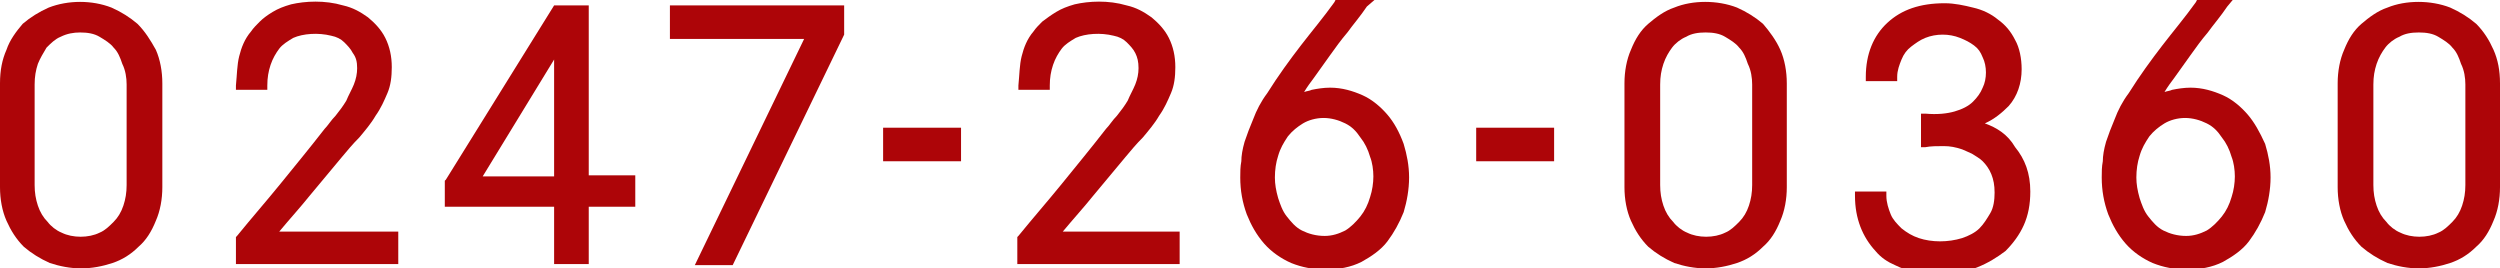
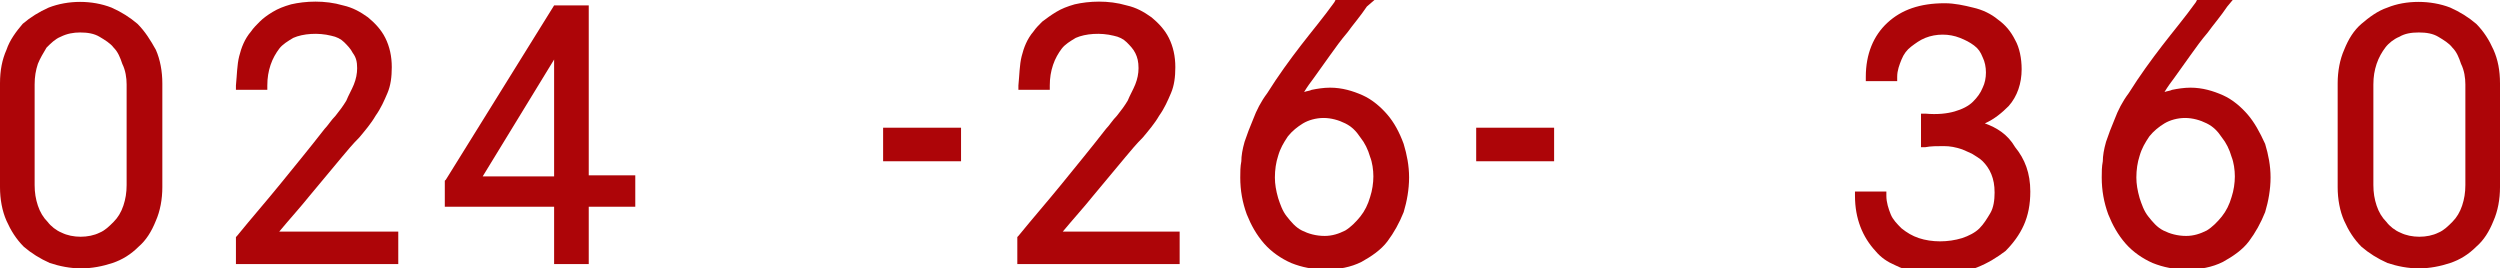
<svg xmlns="http://www.w3.org/2000/svg" version="1.1" id="レイヤー_1" x="0px" y="0px" viewBox="0 0 231 24.8" style="enable-background:new 0 0 231 24.8;" xml:space="preserve">
  <style type="text/css">
	.st0{fill:#AD0508;}
</style>
  <g>
    <path class="st0" d="M12.7,2.2c-0.7-0.6-1.5-1.1-2.4-1.5C8.5,0,6.3,0,4.5,0.7C3.6,1.1,2.8,1.6,2.1,2.2C1.5,2.9,0.9,3.7,0.6,4.6   C0.2,5.5,0,6.5,0,7.7v9.6c0,1.1,0.2,2.2,0.6,3.1c0.4,0.9,0.9,1.7,1.6,2.4c0.7,0.6,1.5,1.1,2.4,1.5c0.9,0.3,1.9,0.5,2.9,0.5   c1,0,2-0.2,2.9-0.5c0.9-0.3,1.7-0.8,2.4-1.5c0.7-0.6,1.2-1.4,1.6-2.4c0.4-0.9,0.6-2,0.6-3.1V7.7c0-1.1-0.2-2.2-0.6-3.1   C13.9,3.7,13.4,2.9,12.7,2.2z M11.7,7.8v9.3c0,0.7-0.1,1.3-0.3,1.9c-0.2,0.6-0.5,1.1-0.9,1.5c-0.4,0.4-0.8,0.8-1.3,1   c-1,0.5-2.5,0.5-3.5,0c-0.5-0.2-1-0.6-1.3-1C4,20.1,3.7,19.6,3.5,19c-0.2-0.6-0.3-1.2-0.3-1.9V7.8c0-0.7,0.1-1.3,0.3-1.9   C3.7,5.4,4,4.9,4.3,4.4c0.4-0.4,0.8-0.8,1.3-1C6.2,3.1,6.8,3,7.4,3c0.7,0,1.3,0.1,1.8,0.4c0.5,0.3,1,0.6,1.3,1   c0.4,0.4,0.6,0.9,0.8,1.5C11.6,6.5,11.7,7.2,11.7,7.8z" />
    <path class="st0" d="M28.6,18.1c1-1.2,2-2.4,3-3.6c0.5-0.6,1-1.2,1.6-1.8c0.5-0.6,1.1-1.3,1.5-2c0.5-0.7,0.8-1.4,1.1-2.1   c0.3-0.7,0.4-1.5,0.4-2.4c0-1-0.2-1.9-0.6-2.7c-0.4-0.8-1-1.4-1.6-1.9c-0.7-0.5-1.4-0.9-2.3-1.1C30,0,28.2,0.1,26.9,0.4   c-0.7,0.2-1.2,0.4-1.7,0.7C24.7,1.4,24.3,1.7,24,2c-0.3,0.3-0.6,0.6-0.8,0.9c-0.6,0.7-0.9,1.5-1.1,2.3c-0.2,0.8-0.2,1.7-0.3,2.7   l0,0.4h2.9V7.9c0-0.7,0.1-1.3,0.3-1.9c0.2-0.6,0.5-1.1,0.8-1.5c0.3-0.4,0.8-0.7,1.3-1c0.9-0.4,2.3-0.5,3.5-0.2   c0.5,0.1,0.9,0.3,1.2,0.6c0.3,0.3,0.6,0.6,0.8,1C32.9,5.3,33,5.7,33,6.3c0,0.5-0.1,1-0.3,1.5c-0.2,0.5-0.5,1-0.7,1.5   c-0.3,0.5-0.6,0.9-1,1.4c-0.4,0.4-0.7,0.9-1,1.2c-1.4,1.8-2.8,3.5-4.1,5.1c-1.3,1.6-2.7,3.2-4,4.8l-0.1,0.1v2.5h15v-3H25.8   C26.8,20.2,27.8,19.1,28.6,18.1z" />
    <path class="st0" d="M54.3,0.5h-3.1l-10,16.1l-0.1,0.1v2.4h10.1v5.3h3.2v-5.3h4.3v-2.9h-4.3V0.5z M44.6,16.3l6.6-10.8v10.8H44.6z" />
-     <polygon class="st0" points="61.9,3.6 74.3,3.6 64.2,24.5 67.7,24.5 78,3.2 78,0.5 61.9,0.5  " />
    <rect x="81.6" y="11.8" class="st0" width="7.2" height="3.1" />
    <path class="st0" d="M101,18.1c1-1.2,2-2.4,3-3.6c0.5-0.6,1-1.2,1.6-1.8c0.5-0.6,1.1-1.3,1.5-2c0.5-0.7,0.8-1.4,1.1-2.1   c0.3-0.7,0.4-1.5,0.4-2.4c0-1-0.2-1.9-0.6-2.7c-0.4-0.8-1-1.4-1.6-1.9c-0.7-0.5-1.4-0.9-2.3-1.1c-1.7-0.5-3.5-0.4-4.8-0.1   c-0.7,0.2-1.2,0.4-1.7,0.7c-0.5,0.3-0.9,0.6-1.3,0.9c-0.3,0.3-0.6,0.6-0.8,0.9c-0.6,0.7-0.9,1.5-1.1,2.3c-0.2,0.8-0.2,1.7-0.3,2.7   l0,0.4h2.9V7.9c0-0.7,0.1-1.3,0.3-1.9c0.2-0.6,0.5-1.1,0.8-1.5c0.3-0.4,0.8-0.7,1.3-1c0.9-0.4,2.3-0.5,3.5-0.2   c0.5,0.1,0.9,0.3,1.2,0.6c0.3,0.3,0.6,0.6,0.8,1c0.2,0.4,0.3,0.8,0.3,1.4c0,0.5-0.1,1-0.3,1.5c-0.2,0.5-0.5,1-0.7,1.5   c-0.3,0.5-0.6,0.9-1,1.4c-0.4,0.4-0.7,0.9-1,1.2c-1.4,1.8-2.8,3.5-4.1,5.1c-1.3,1.6-2.7,3.2-4,4.8l-0.1,0.1v2.5h15v-3H98.2   C99.2,20.2,100.2,19.1,101,18.1z" />
    <path class="st0" d="M128.2,10.6c-0.6-0.7-1.4-1.4-2.3-1.8c-0.9-0.4-1.9-0.7-3-0.7c-0.6,0-1.2,0.1-1.7,0.2   c-0.2,0.1-0.4,0.1-0.7,0.2c0.3-0.5,0.6-0.9,0.9-1.3c0.5-0.7,1-1.4,1.5-2.1c0.5-0.7,1-1.4,1.6-2.1c0.5-0.7,1.2-1.5,1.8-2.4L127,0   h-3.6l-0.1,0.2c-1,1.4-2.1,2.7-3.1,4c-1,1.3-2.1,2.8-3.1,4.4c-0.6,0.8-1,1.6-1.3,2.4c-0.3,0.7-0.6,1.5-0.8,2.1   c-0.2,0.7-0.3,1.3-0.3,1.8c-0.1,0.5-0.1,1-0.1,1.5c0,1.2,0.2,2.3,0.6,3.4c0.4,1,0.9,1.9,1.6,2.7c0.7,0.8,1.6,1.4,2.5,1.8   c1,0.4,2,0.6,3.2,0.6c1.2,0,2.3-0.2,3.3-0.7c0.9-0.5,1.8-1.1,2.4-1.9c0.6-0.8,1.1-1.7,1.5-2.7c0.3-1,0.5-2.1,0.5-3.2   c0-1.1-0.2-2.1-0.5-3.1C129.3,12.2,128.8,11.3,128.2,10.6z M126.9,16.3c0,0.6-0.1,1.3-0.3,1.9c-0.2,0.7-0.5,1.3-0.9,1.8   c-0.4,0.5-0.9,1-1.4,1.3c-0.6,0.3-1.2,0.5-1.9,0.5h0c-0.8,0-1.5-0.2-2.1-0.5c-0.6-0.3-1-0.8-1.4-1.3c-0.4-0.5-0.6-1.1-0.8-1.7   c-0.2-0.7-0.3-1.3-0.3-1.9c0-0.7,0.1-1.4,0.3-2c0.2-0.7,0.5-1.2,0.9-1.8c0.4-0.5,0.9-0.9,1.4-1.2c0.5-0.3,1.2-0.5,1.9-0.5   c0.7,0,1.4,0.2,2,0.5c0.6,0.3,1,0.7,1.4,1.3c0.4,0.5,0.7,1.1,0.9,1.8C126.8,15,126.9,15.7,126.9,16.3z" />
    <rect x="136.4" y="11.8" class="st0" width="7.2" height="3.1" />
-     <path class="st0" d="M162.9,2.2c-0.7-0.6-1.5-1.1-2.4-1.5c-1.8-0.7-4.1-0.7-5.8,0c-0.9,0.3-1.7,0.9-2.4,1.5   c-0.7,0.6-1.2,1.4-1.6,2.4c-0.4,0.9-0.6,2-0.6,3.1v9.6c0,1.1,0.2,2.2,0.6,3.1c0.4,0.9,0.9,1.7,1.6,2.4c0.7,0.6,1.5,1.1,2.4,1.5   c0.9,0.3,1.9,0.5,2.9,0.5c1,0,2-0.2,2.9-0.5c0.9-0.3,1.7-0.8,2.4-1.5c0.7-0.6,1.2-1.4,1.6-2.4c0.4-0.9,0.6-2,0.6-3.1V7.7   c0-1.1-0.2-2.2-0.6-3.1C164.1,3.7,163.5,2.9,162.9,2.2z M161.9,7.8v9.3c0,0.7-0.1,1.3-0.3,1.9c-0.2,0.6-0.5,1.1-0.9,1.5   c-0.4,0.4-0.8,0.8-1.3,1c-1,0.5-2.5,0.5-3.5,0c-0.5-0.2-1-0.6-1.3-1c-0.4-0.4-0.7-0.9-0.9-1.5c-0.2-0.6-0.3-1.2-0.3-1.9V7.8   c0-0.7,0.1-1.3,0.3-1.9c0.2-0.6,0.5-1.1,0.8-1.5c0.3-0.4,0.8-0.8,1.3-1c0.5-0.3,1.1-0.4,1.8-0.4c0.7,0,1.3,0.1,1.8,0.4   c0.5,0.3,1,0.6,1.3,1c0.4,0.4,0.6,0.9,0.8,1.5C161.8,6.5,161.9,7.2,161.9,7.8z" />
    <path class="st0" d="M183.4,11.4c0.9-0.4,1.6-1,2.2-1.6c0.8-0.9,1.2-2.1,1.2-3.4c0-1-0.2-2-0.6-2.7c-0.4-0.8-0.9-1.4-1.6-1.9   c-0.6-0.5-1.4-0.9-2.3-1.1c-0.8-0.2-1.7-0.4-2.6-0.4c-2.3,0-4,0.6-5.3,1.8c-1.3,1.2-2,2.9-2,5l0,0.4h2.9l0-0.4   c0-0.6,0.2-1.1,0.4-1.6c0.2-0.5,0.5-0.9,0.9-1.2c0.4-0.3,0.8-0.6,1.3-0.8c1-0.4,2.2-0.4,3.2,0c0.5,0.2,0.9,0.4,1.3,0.7   c0.4,0.3,0.6,0.6,0.8,1.1c0.2,0.4,0.3,0.9,0.3,1.4c0,0.5-0.1,1-0.3,1.4c-0.2,0.5-0.5,0.9-0.9,1.3c-0.4,0.4-1,0.7-1.7,0.9   c-0.7,0.2-1.6,0.3-2.7,0.2l-0.4,0v3.1l0.4,0c0.5-0.1,1.1-0.1,1.7-0.1c0.6,0,1.1,0.1,1.7,0.3c0.2,0.1,0.5,0.2,0.9,0.4   c0.3,0.2,0.7,0.4,1,0.7c0.3,0.3,0.6,0.7,0.8,1.2c0.2,0.5,0.3,1,0.3,1.7c0,0.7-0.1,1.4-0.4,1.9c-0.3,0.5-0.6,1-1,1.4   c-0.4,0.4-1,0.7-1.6,0.9c-1.3,0.4-2.8,0.4-4,0c-0.6-0.2-1.1-0.5-1.6-0.9c-0.4-0.4-0.8-0.8-1-1.3c-0.2-0.5-0.4-1.1-0.4-1.7v-0.4   h-2.9l0,0.4c0,2.1,0.7,3.8,1.9,5.1c0.5,0.6,1.1,1,1.8,1.3c0.6,0.3,1.2,0.5,1.8,0.6c0.6,0.1,1.1,0.2,1.6,0.2c0.4,0,0.8,0,1,0   c1.1,0,2.2-0.2,3.2-0.6c1-0.4,1.8-0.9,2.6-1.5c0.7-0.7,1.3-1.5,1.7-2.4c0.4-0.9,0.6-1.9,0.6-3.1c0-1.7-0.5-3-1.4-4.1   C185.5,12.4,184.5,11.8,183.4,11.4z" />
    <path class="st0" d="M207.7,10.6c-0.6-0.7-1.4-1.4-2.3-1.8c-0.9-0.4-1.9-0.7-3-0.7c-0.6,0-1.2,0.1-1.7,0.2   c-0.2,0.1-0.4,0.1-0.7,0.2c0.3-0.5,0.6-0.9,0.9-1.3c0.5-0.7,1-1.4,1.5-2.1c0.5-0.7,1-1.4,1.6-2.1c0.5-0.7,1.2-1.5,1.8-2.4l0.5-0.6   H203l-0.1,0.2c-1,1.4-2.1,2.7-3.1,4c-1,1.3-2.1,2.8-3.1,4.4c-0.6,0.8-1,1.6-1.3,2.4c-0.3,0.7-0.6,1.5-0.8,2.1   c-0.2,0.7-0.3,1.3-0.3,1.8c-0.1,0.5-0.1,1-0.1,1.5c0,1.2,0.2,2.3,0.6,3.4c0.4,1,0.9,1.9,1.6,2.7c0.7,0.8,1.6,1.4,2.5,1.8   c1,0.4,2,0.6,3.2,0.6c1.2,0,2.3-0.2,3.3-0.7c0.9-0.5,1.8-1.1,2.4-1.9c0.6-0.8,1.1-1.7,1.5-2.7c0.3-1,0.5-2.1,0.5-3.2   c0-1.1-0.2-2.1-0.5-3.1C208.8,12.2,208.3,11.3,207.7,10.6z M206.5,16.3c0,0.6-0.1,1.3-0.3,1.9c-0.2,0.7-0.5,1.3-0.9,1.8   c-0.4,0.5-0.9,1-1.4,1.3c-0.6,0.3-1.2,0.5-1.9,0.5h0c-0.8,0-1.5-0.2-2.1-0.5c-0.6-0.3-1-0.8-1.4-1.3c-0.4-0.5-0.6-1.1-0.8-1.7   c-0.2-0.7-0.3-1.3-0.3-1.9c0-0.7,0.1-1.4,0.3-2c0.2-0.7,0.5-1.2,0.9-1.8c0.4-0.5,0.9-0.9,1.4-1.2c0.5-0.3,1.2-0.5,1.9-0.5   c0.7,0,1.4,0.2,2,0.5c0.6,0.3,1,0.7,1.4,1.3c0.4,0.5,0.7,1.1,0.9,1.8C206.4,15,206.5,15.7,206.5,16.3z" />
    <path class="st0" d="M230.4,4.6c-0.4-0.9-0.9-1.7-1.6-2.4c-0.7-0.6-1.5-1.1-2.4-1.5c-1.8-0.7-4.1-0.7-5.8,0   c-0.9,0.3-1.7,0.9-2.4,1.5c-0.7,0.6-1.2,1.4-1.6,2.4c-0.4,0.9-0.6,2-0.6,3.1v9.6c0,1.1,0.2,2.2,0.6,3.1c0.4,0.9,0.9,1.7,1.6,2.4   c0.7,0.6,1.5,1.1,2.4,1.5c0.9,0.3,1.9,0.5,2.9,0.5c1,0,2-0.2,2.9-0.5c0.9-0.3,1.7-0.8,2.4-1.5c0.7-0.6,1.2-1.4,1.6-2.4   c0.4-0.9,0.6-2,0.6-3.1V7.7C231,6.5,230.8,5.5,230.4,4.6z M227.8,7.8v9.3c0,0.7-0.1,1.3-0.3,1.9c-0.2,0.6-0.5,1.1-0.9,1.5   c-0.4,0.4-0.8,0.8-1.3,1c-1,0.5-2.5,0.5-3.5,0c-0.5-0.2-1-0.6-1.3-1c-0.4-0.4-0.7-0.9-0.9-1.5c-0.2-0.6-0.3-1.2-0.3-1.9V7.8   c0-0.7,0.1-1.3,0.3-1.9c0.2-0.6,0.5-1.1,0.8-1.5c0.3-0.4,0.8-0.8,1.3-1c0.5-0.3,1.1-0.4,1.8-0.4c0.7,0,1.3,0.1,1.8,0.4   c0.5,0.3,1,0.6,1.3,1c0.4,0.4,0.6,0.9,0.8,1.5C227.7,6.5,227.8,7.2,227.8,7.8z" />
  </g>
</svg>